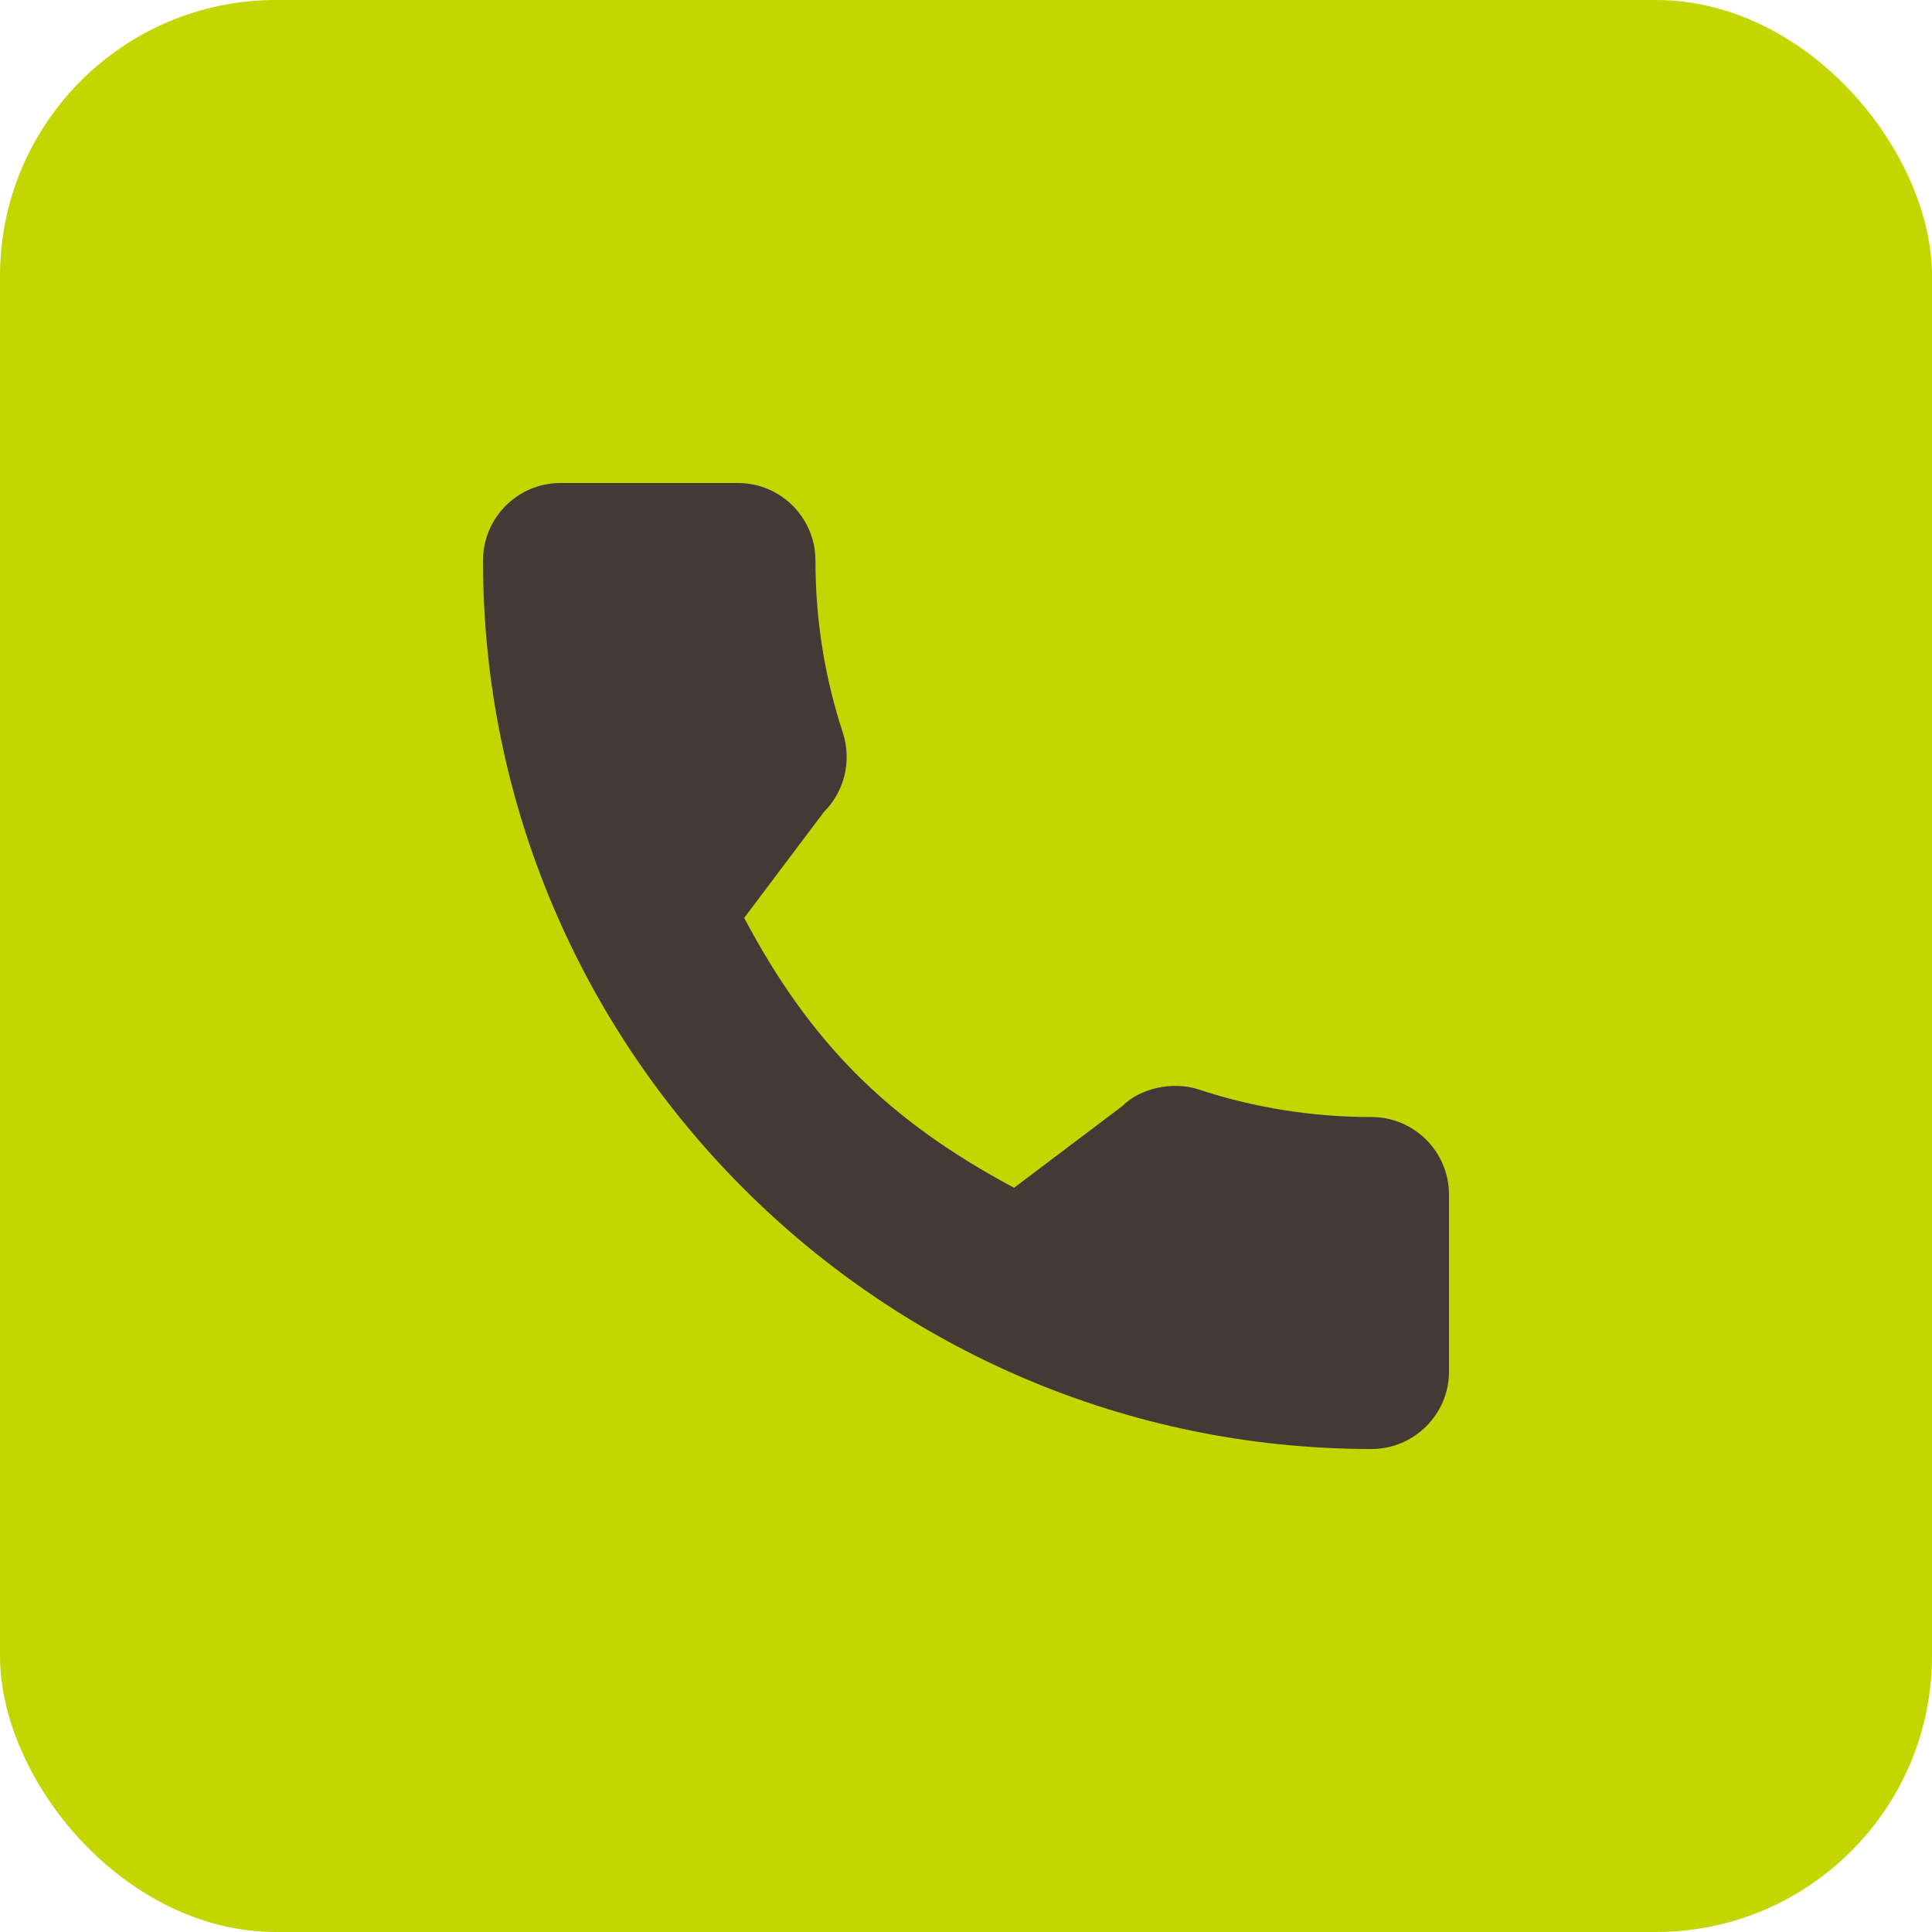
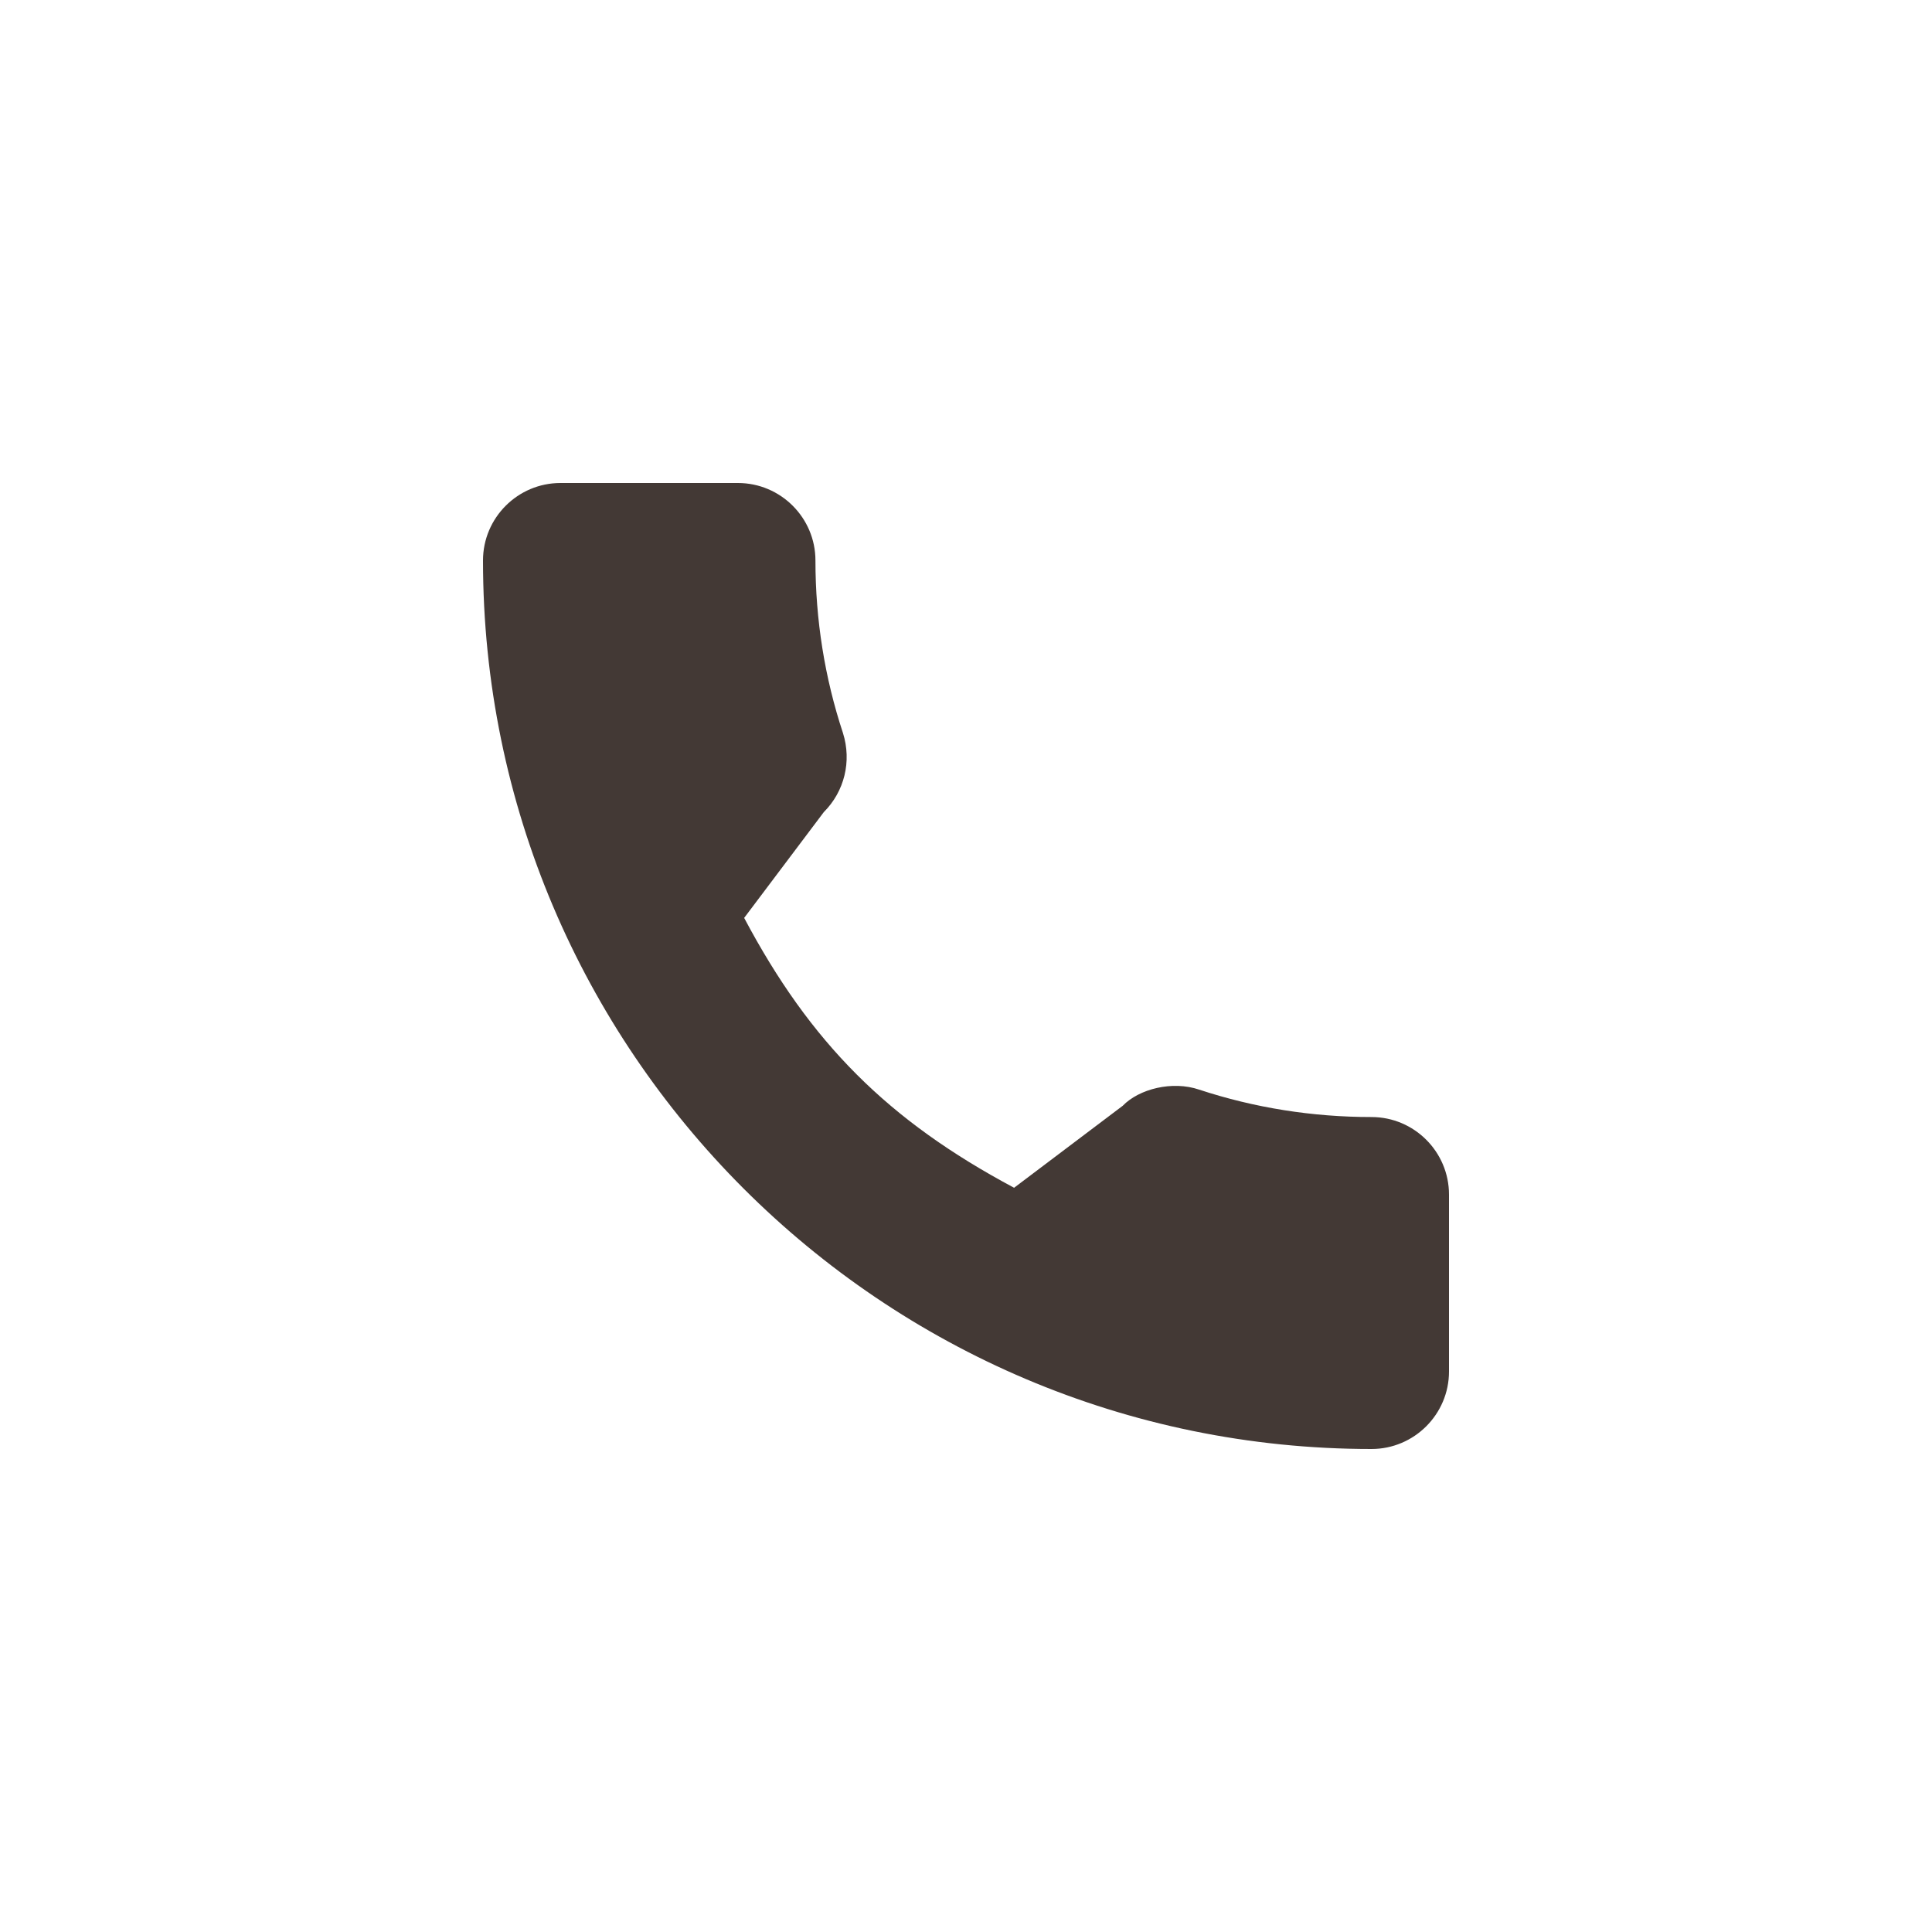
<svg xmlns="http://www.w3.org/2000/svg" width="28" height="28" viewBox="0 0 28 28" fill="none">
-   <rect width="28" height="28" rx="4" fill="#C4D600" />
  <path d="M19.877 16.189C19.02 16.189 18.178 16.055 17.38 15.792C16.99 15.659 16.509 15.781 16.271 16.026L14.697 17.214C12.871 16.24 11.746 15.115 10.785 13.303L11.939 11.77C12.238 11.471 12.346 11.034 12.217 10.624C11.952 9.822 11.818 8.981 11.818 8.123C11.818 7.504 11.314 7 10.694 7H8.123C7.504 7 7 7.504 7 8.123C7 15.224 12.776 21 19.877 21C20.496 21 21 20.496 21 19.877V17.313C21 16.693 20.496 16.189 19.877 16.189Z" fill="#433935" />
</svg>